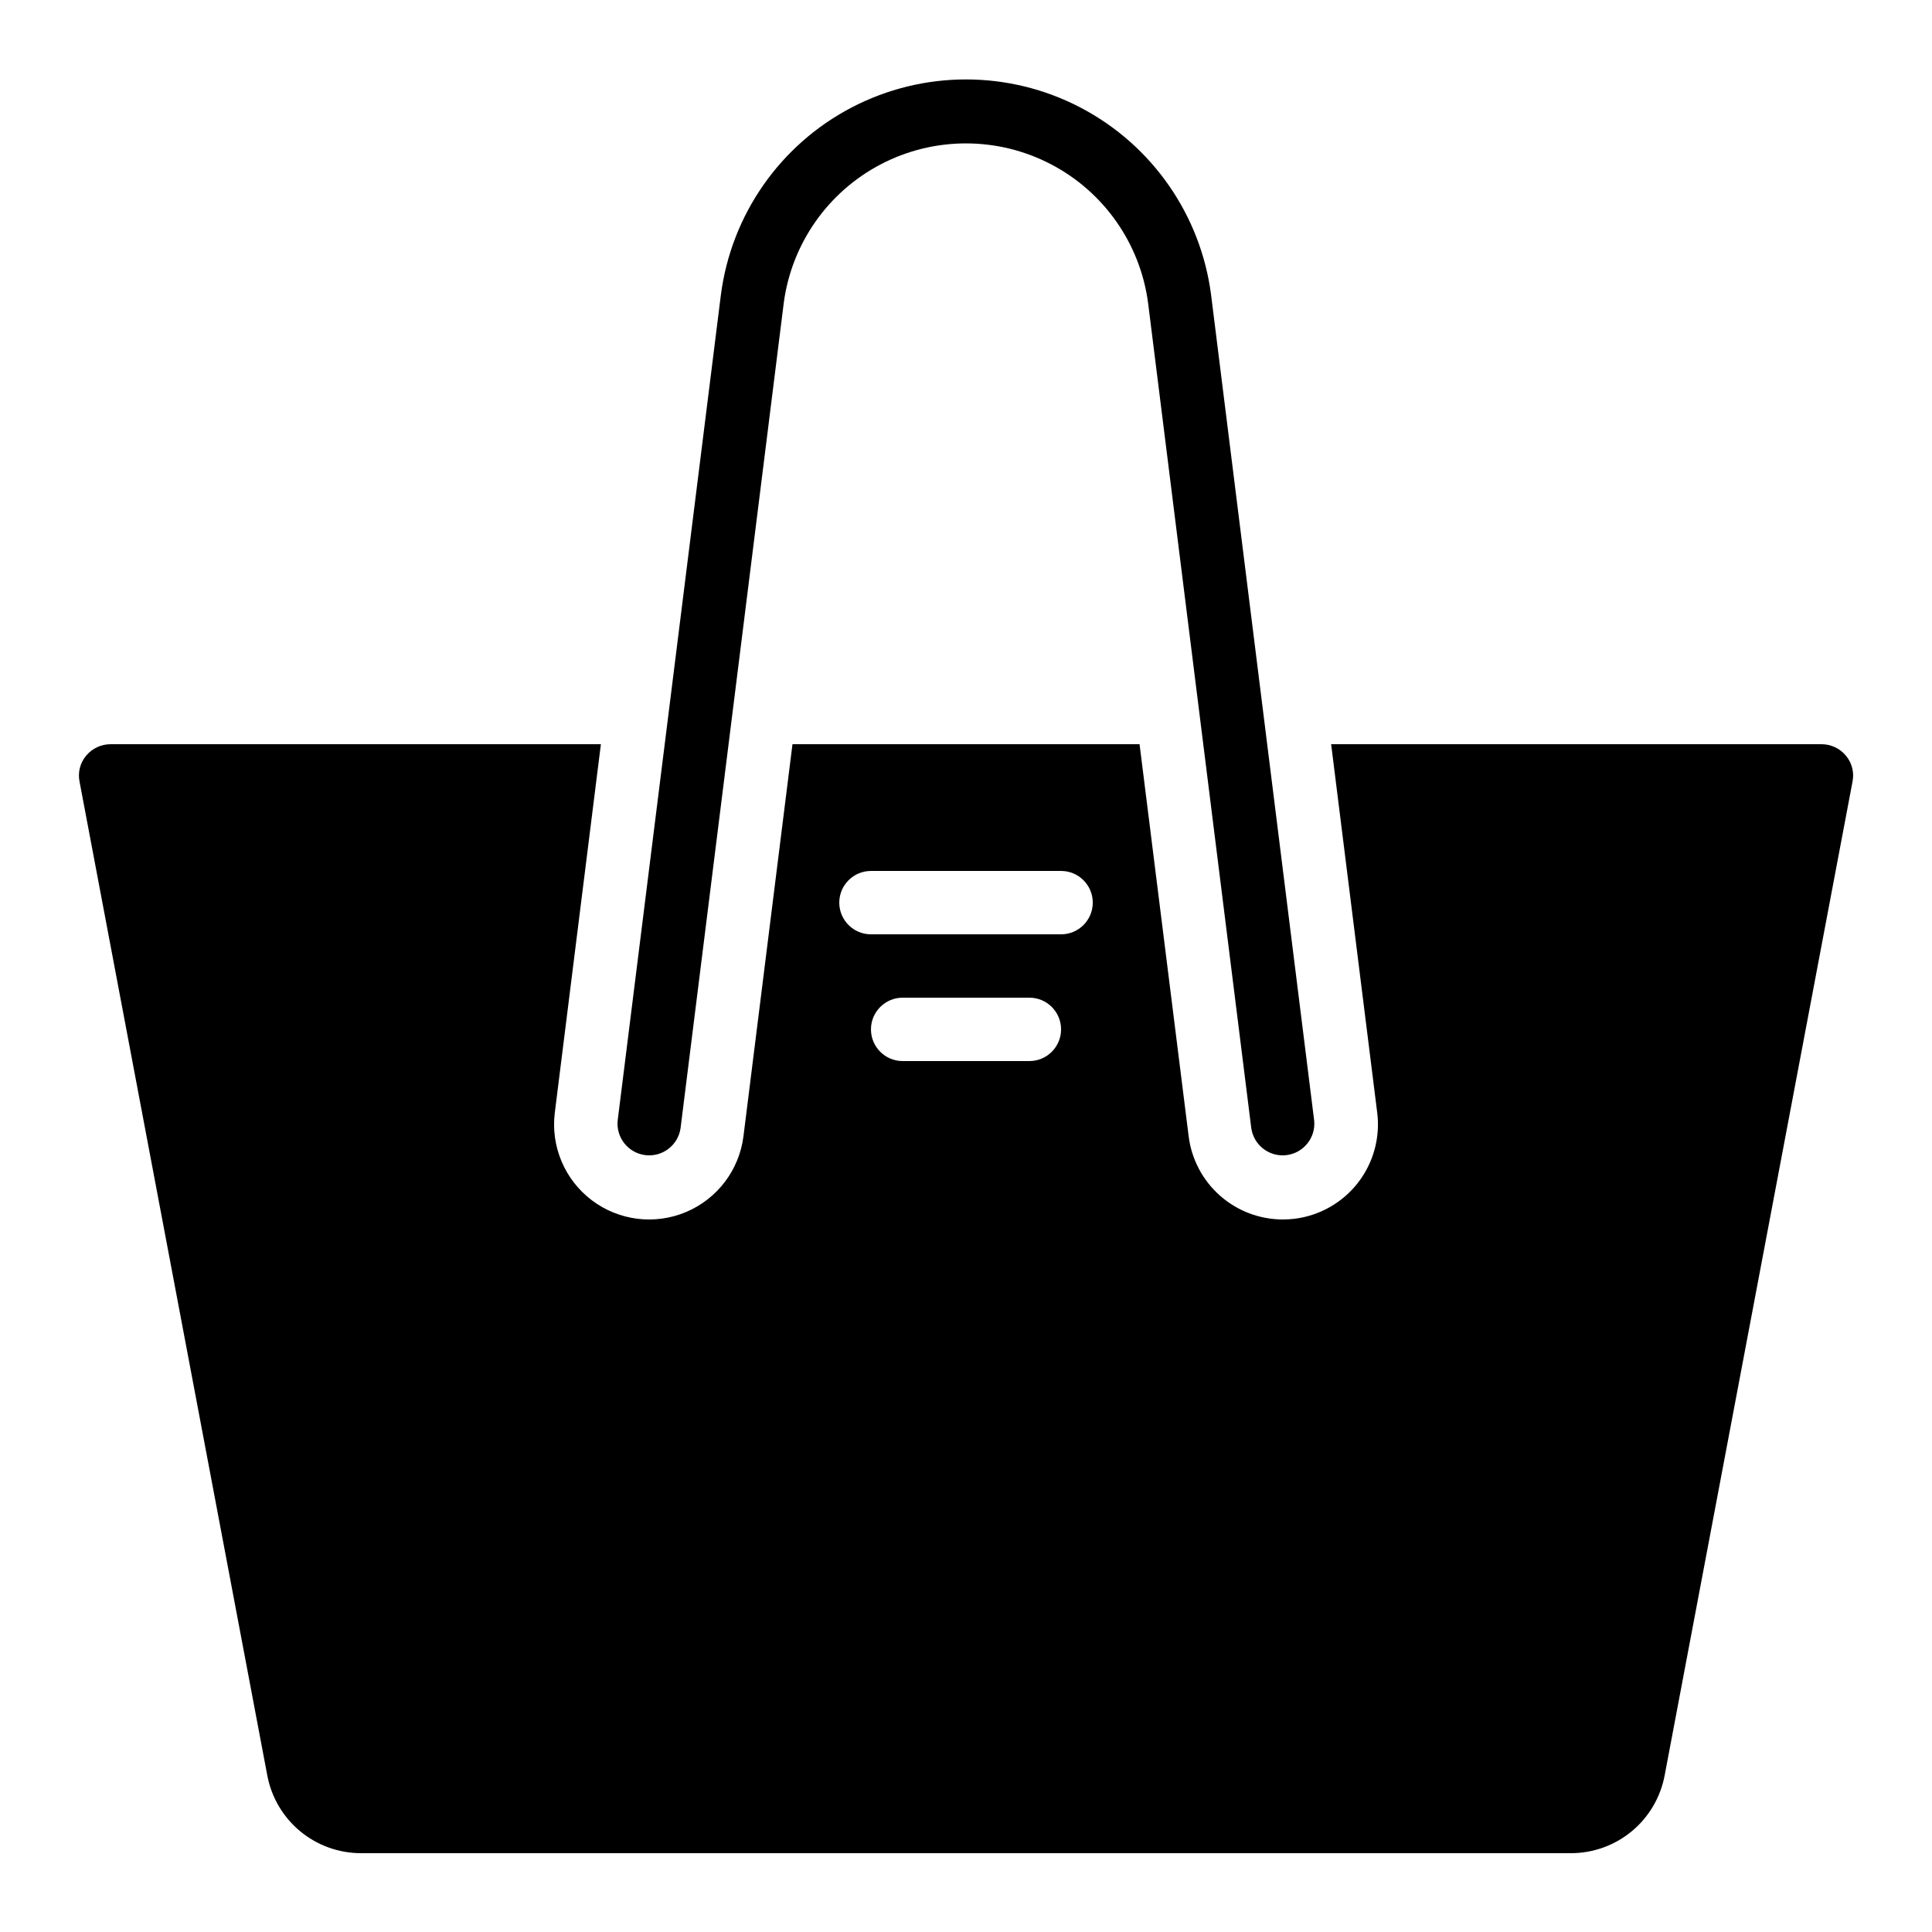
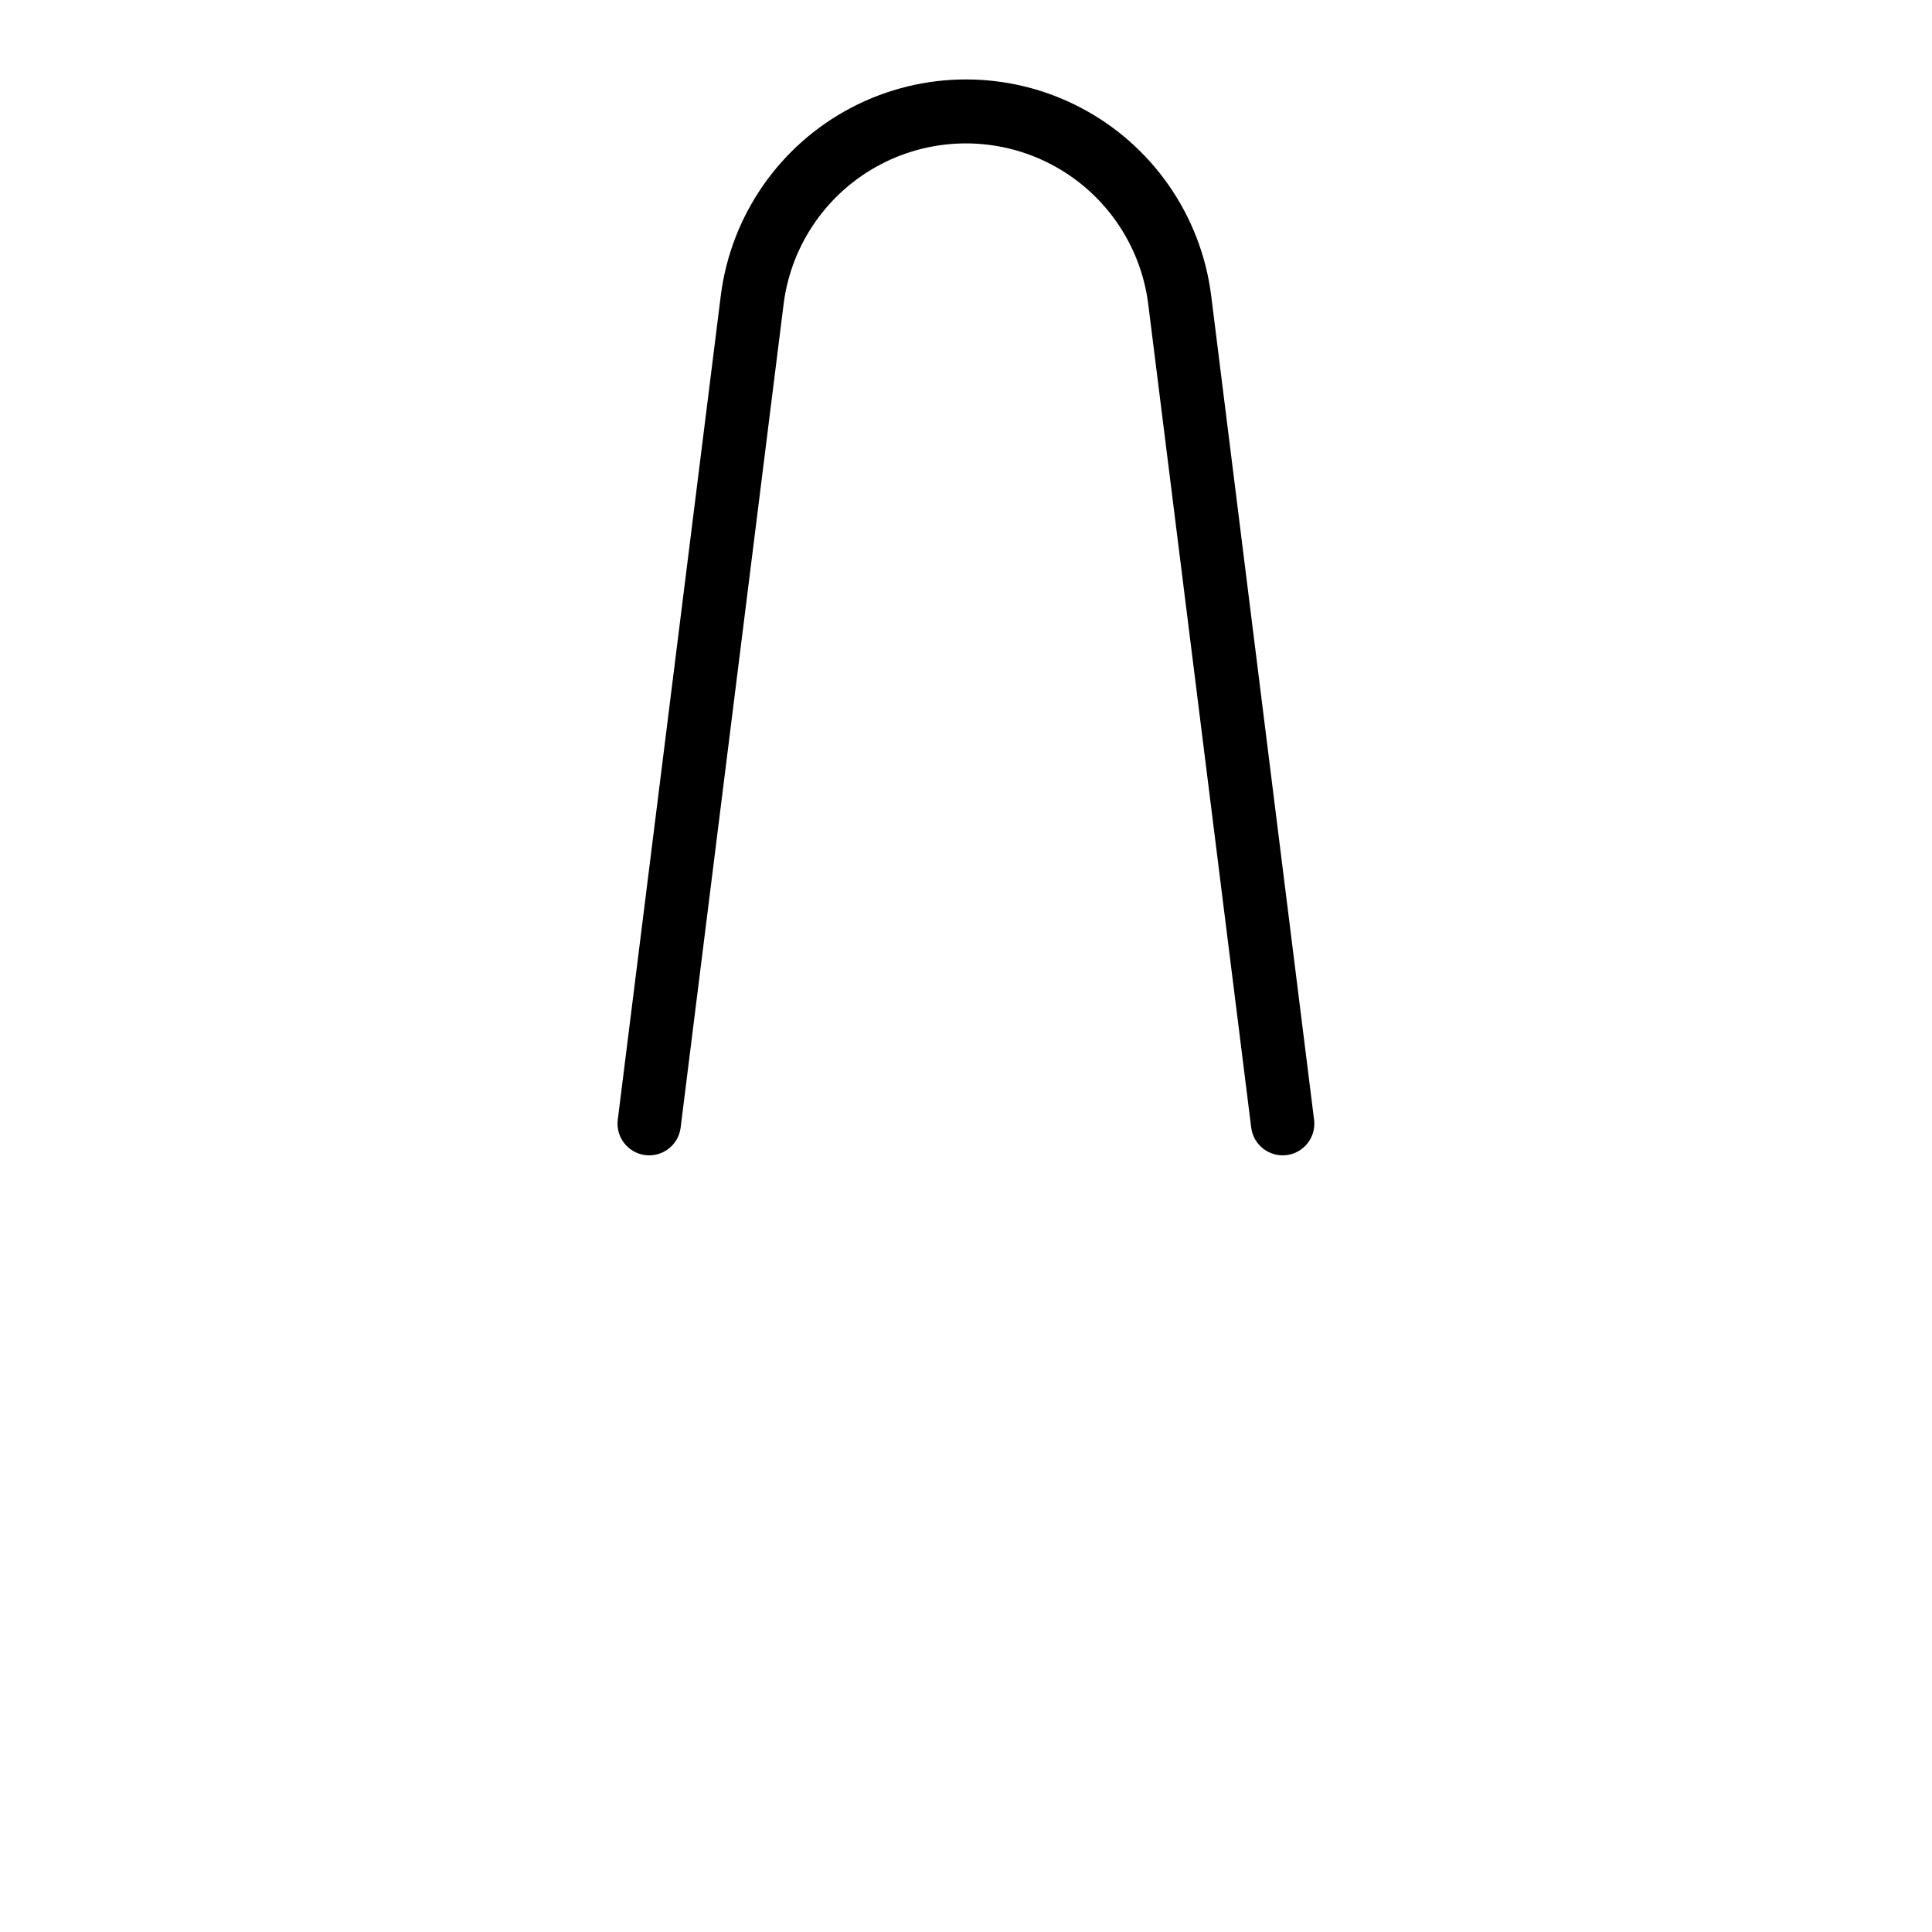
<svg xmlns="http://www.w3.org/2000/svg" fill="#000000" width="800px" height="800px" version="1.1" viewBox="144 144 512 512">
  <g>
    <path d="m335.03 222.24-27.34 218.7c-0.457 4.535 2.789 8.609 7.312 9.176 4.527 0.566 8.676-2.582 9.348-7.094l27.348-218.7c2.082-15.746 11.711-29.488 25.801-36.82s30.871-7.332 44.961 0c14.094 7.332 23.723 21.074 25.801 36.82l27.348 218.7h0.004c0.672 4.512 4.82 7.66 9.344 7.094 4.527-0.566 7.773-4.641 7.312-9.176l-27.305-218.7c-2.719-21.254-15.66-39.832-34.652-49.75s-41.637-9.918-60.629 0c-18.992 9.918-31.934 28.496-34.652 49.75z" />
-     <path d="m214.85 614.58c1.102 5.769 4.176 10.973 8.695 14.719s10.207 5.801 16.078 5.812h320.76c5.871-0.016 11.551-2.074 16.07-5.824 4.516-3.75 7.586-8.957 8.684-14.723l49.793-263.39c0.504-2.441-0.133-4.981-1.73-6.894-1.598-1.938-3.973-3.059-6.484-3.055h-129.95l12.207 97.637h0.004c0.828 6.629-1.012 13.316-5.113 18.59-4.102 5.273-10.129 8.703-16.762 9.531-1.039 0.125-2.082 0.191-3.133 0.191-6.133-0.004-12.059-2.25-16.656-6.312s-7.555-9.664-8.312-15.754l-13.008-103.88h-91.98l-12.988 103.88c-1.117 8.93-6.91 16.59-15.203 20.086-8.293 3.5-17.82 2.309-25-3.121-7.176-5.434-10.906-14.281-9.793-23.211l12.211-97.637h-129.95c-2.508 0-4.883 1.121-6.477 3.055-1.586 1.898-2.227 4.418-1.738 6.844zm201.95-189.39h-33.59c-4.637 0-8.395-3.758-8.395-8.395s3.758-8.398 8.395-8.398h33.59c4.637 0 8.395 3.762 8.395 8.398s-3.758 8.395-8.395 8.395zm-41.984-50.383h50.383l-0.004 0.004c4.641 0 8.398 3.758 8.398 8.395 0 4.641-3.758 8.398-8.398 8.398h-50.379c-4.637 0-8.398-3.758-8.398-8.398 0-4.637 3.762-8.395 8.398-8.395z" />
  </g>
</svg>